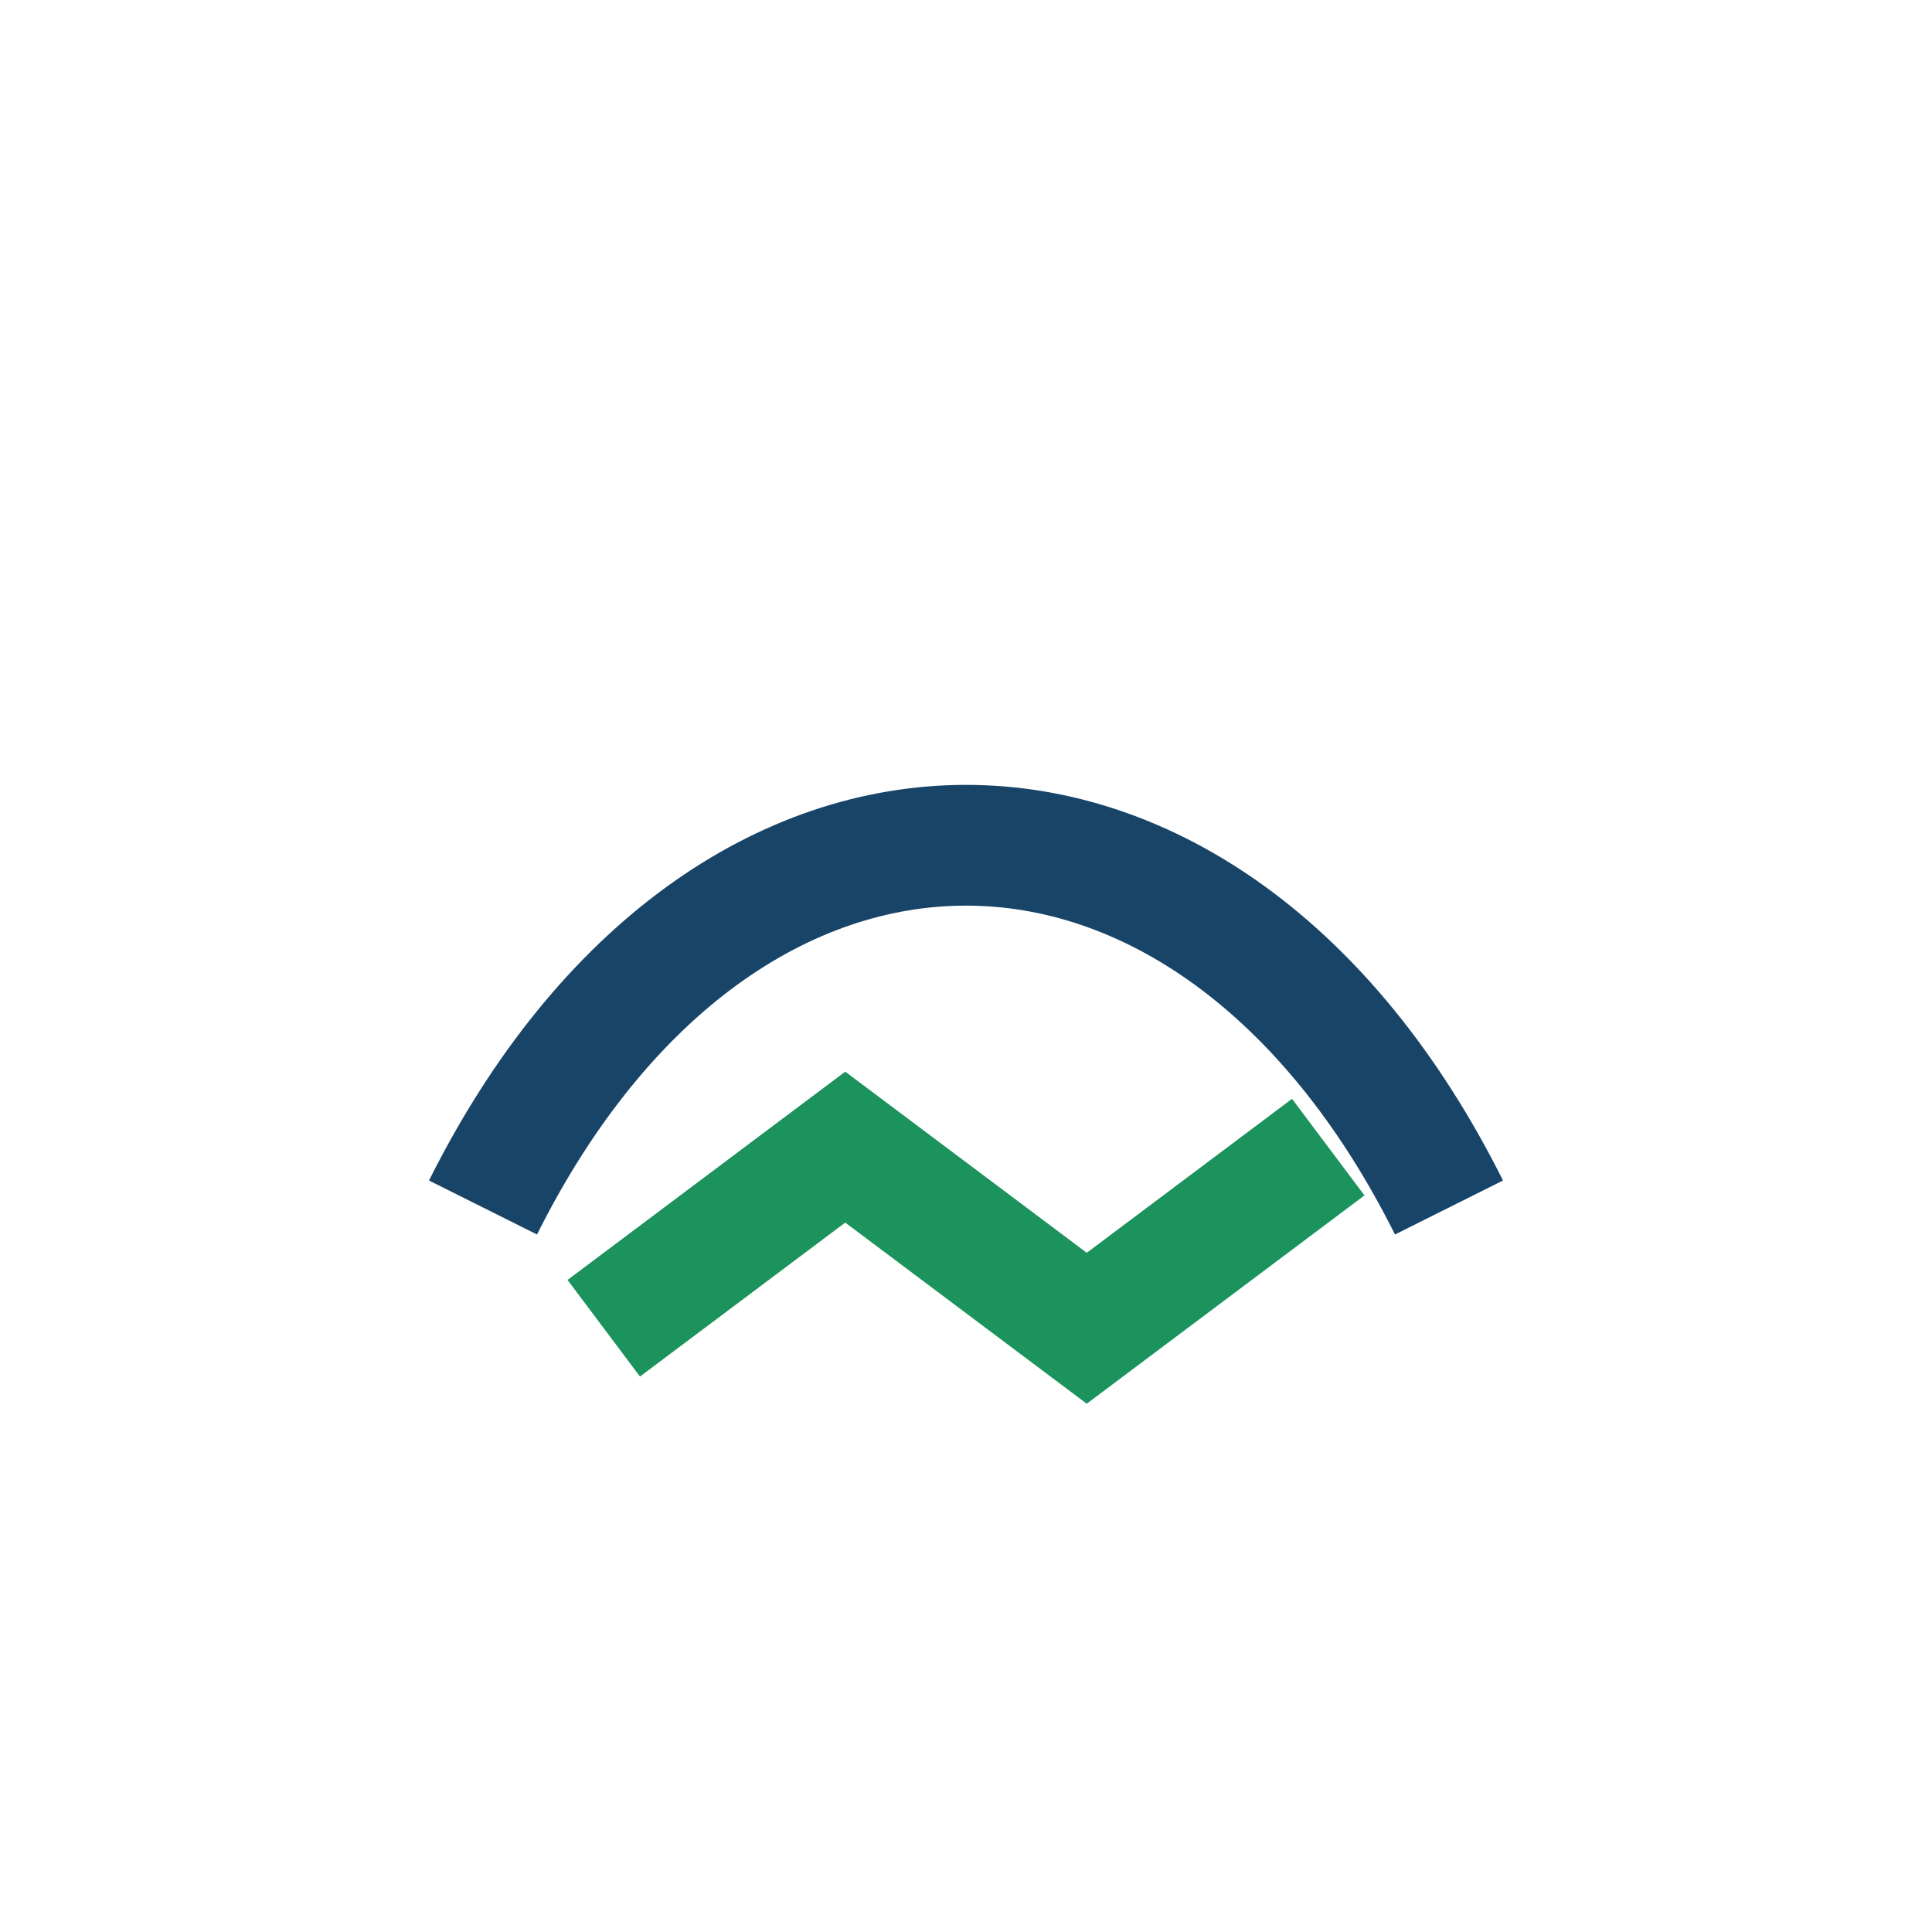
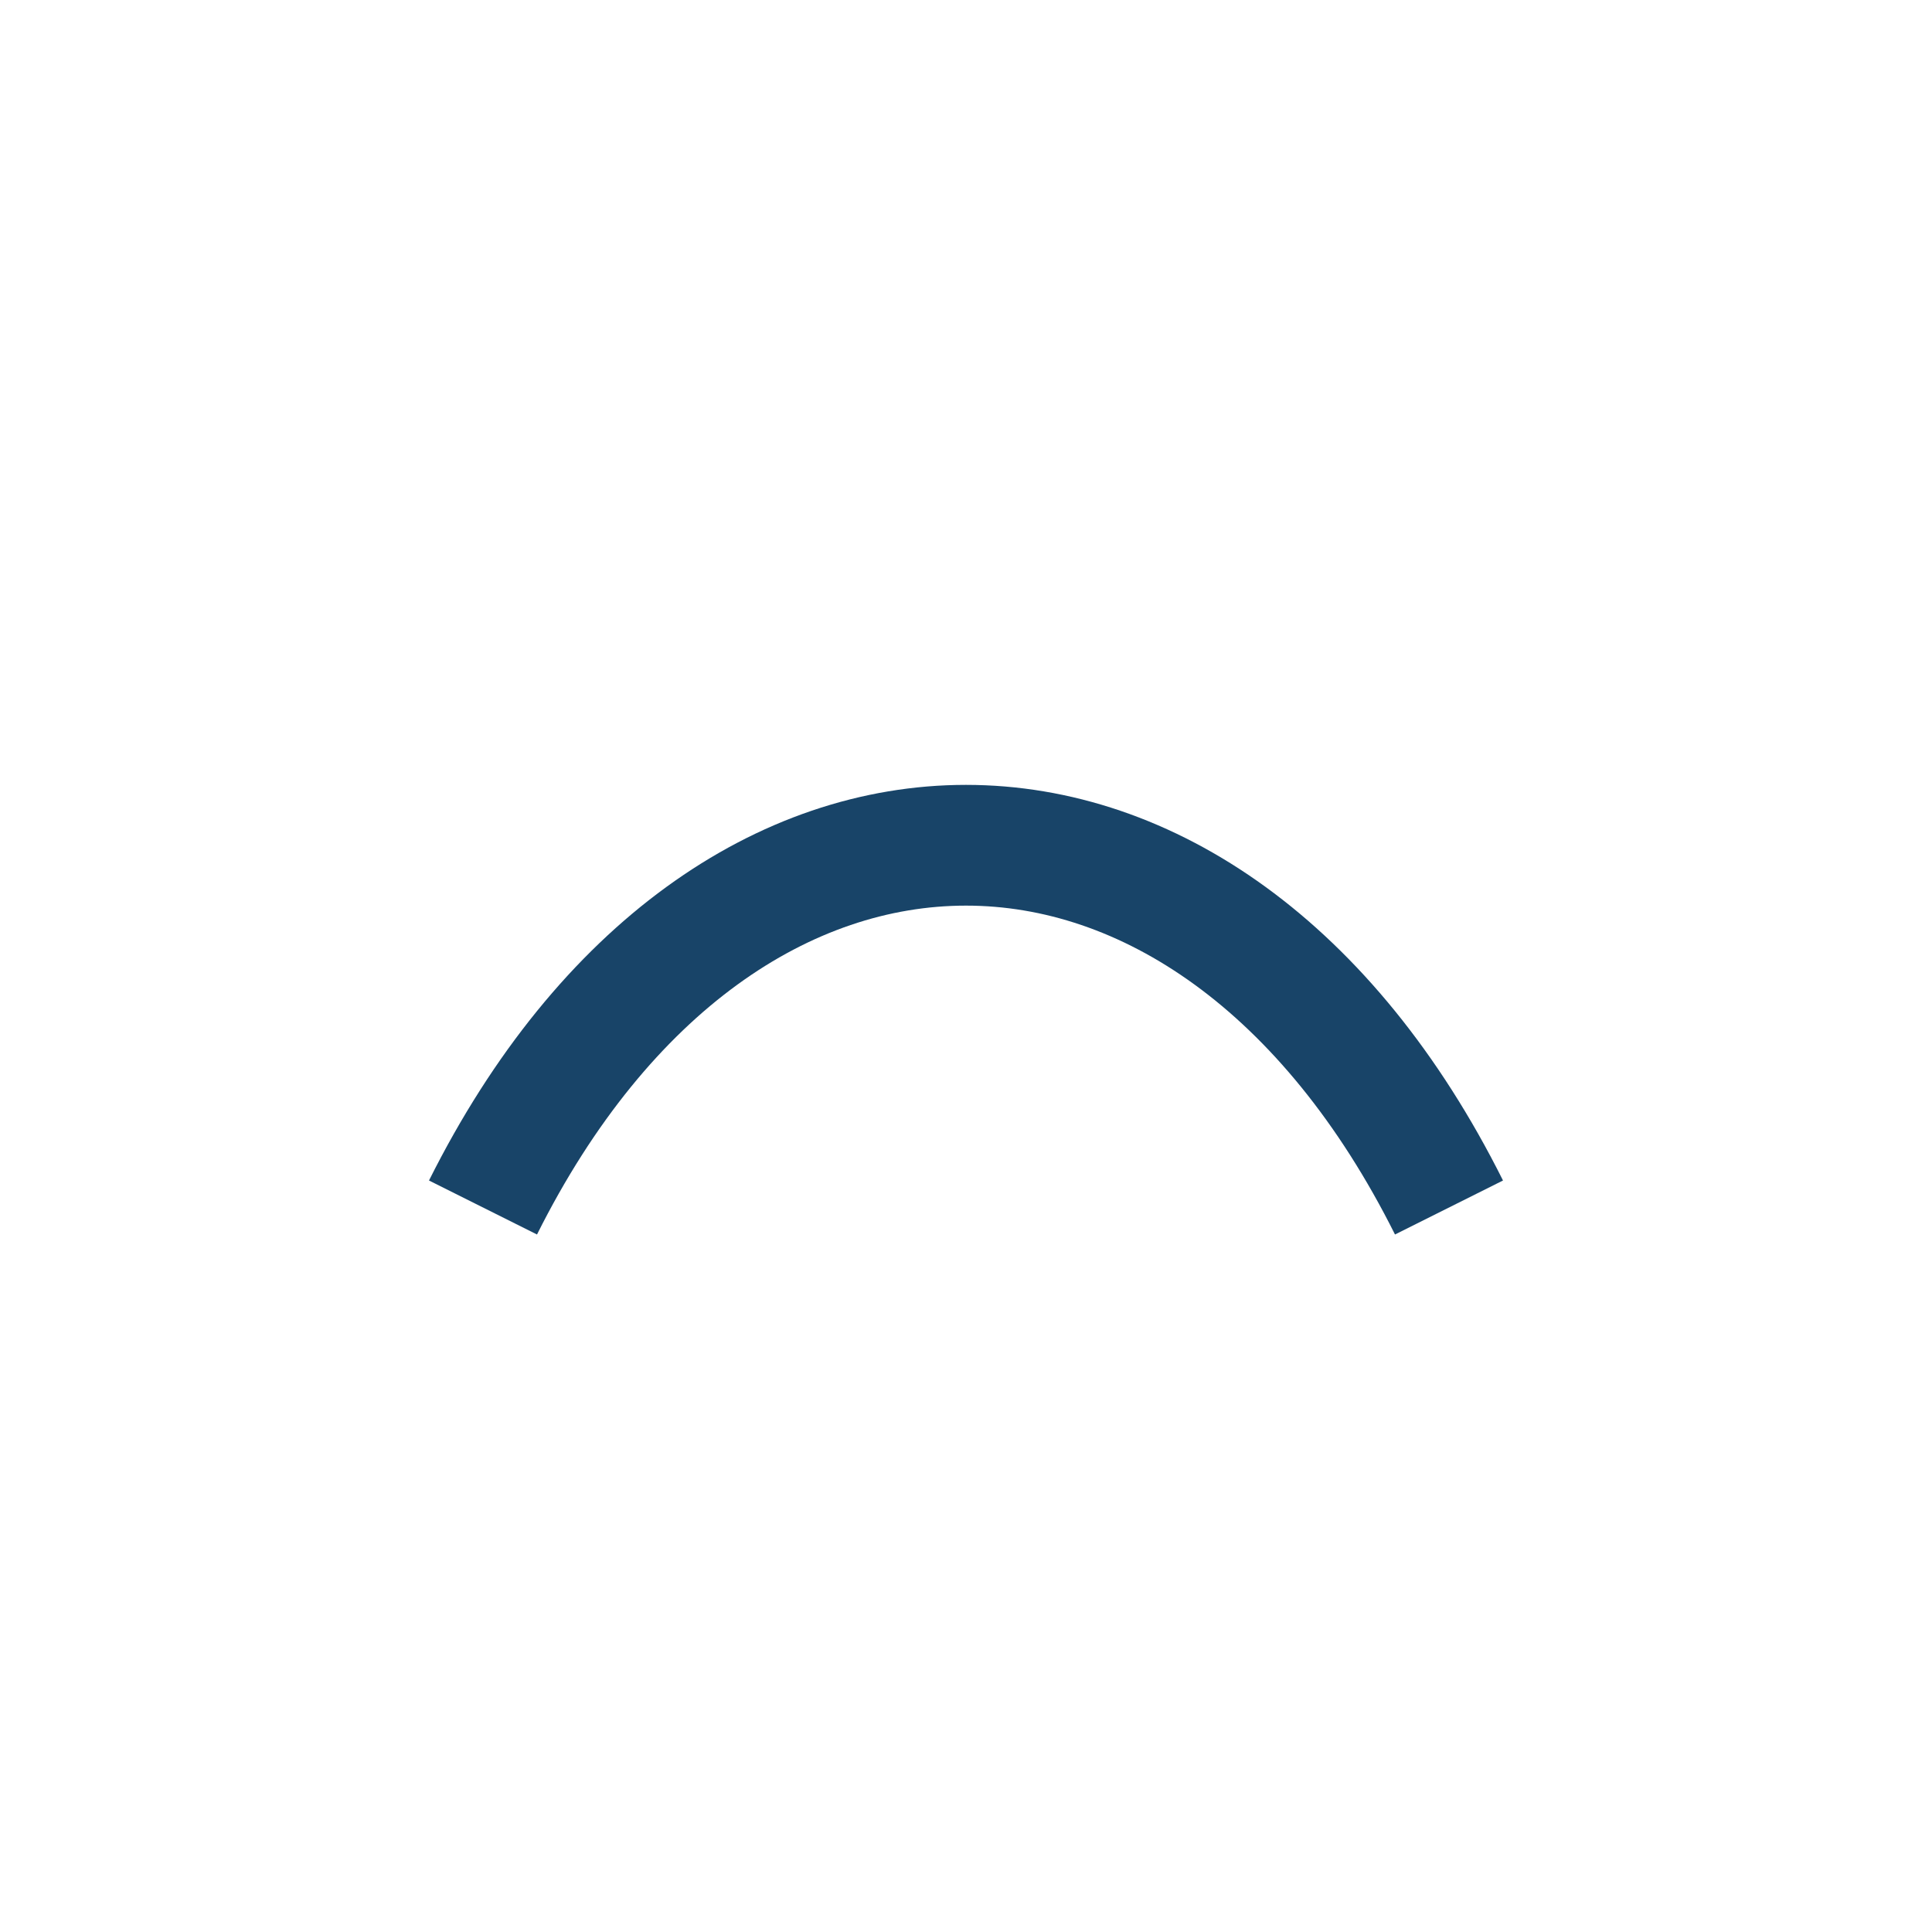
<svg xmlns="http://www.w3.org/2000/svg" width="32" height="32" viewBox="0 0 32 32">
  <path d="M8 20c4-8 12-8 16 0" stroke="#184468" stroke-width="2" fill="none" />
-   <path d="M10 22l4-3 4 3 4-3" stroke="#1C935D" stroke-width="2" fill="none" />
</svg>